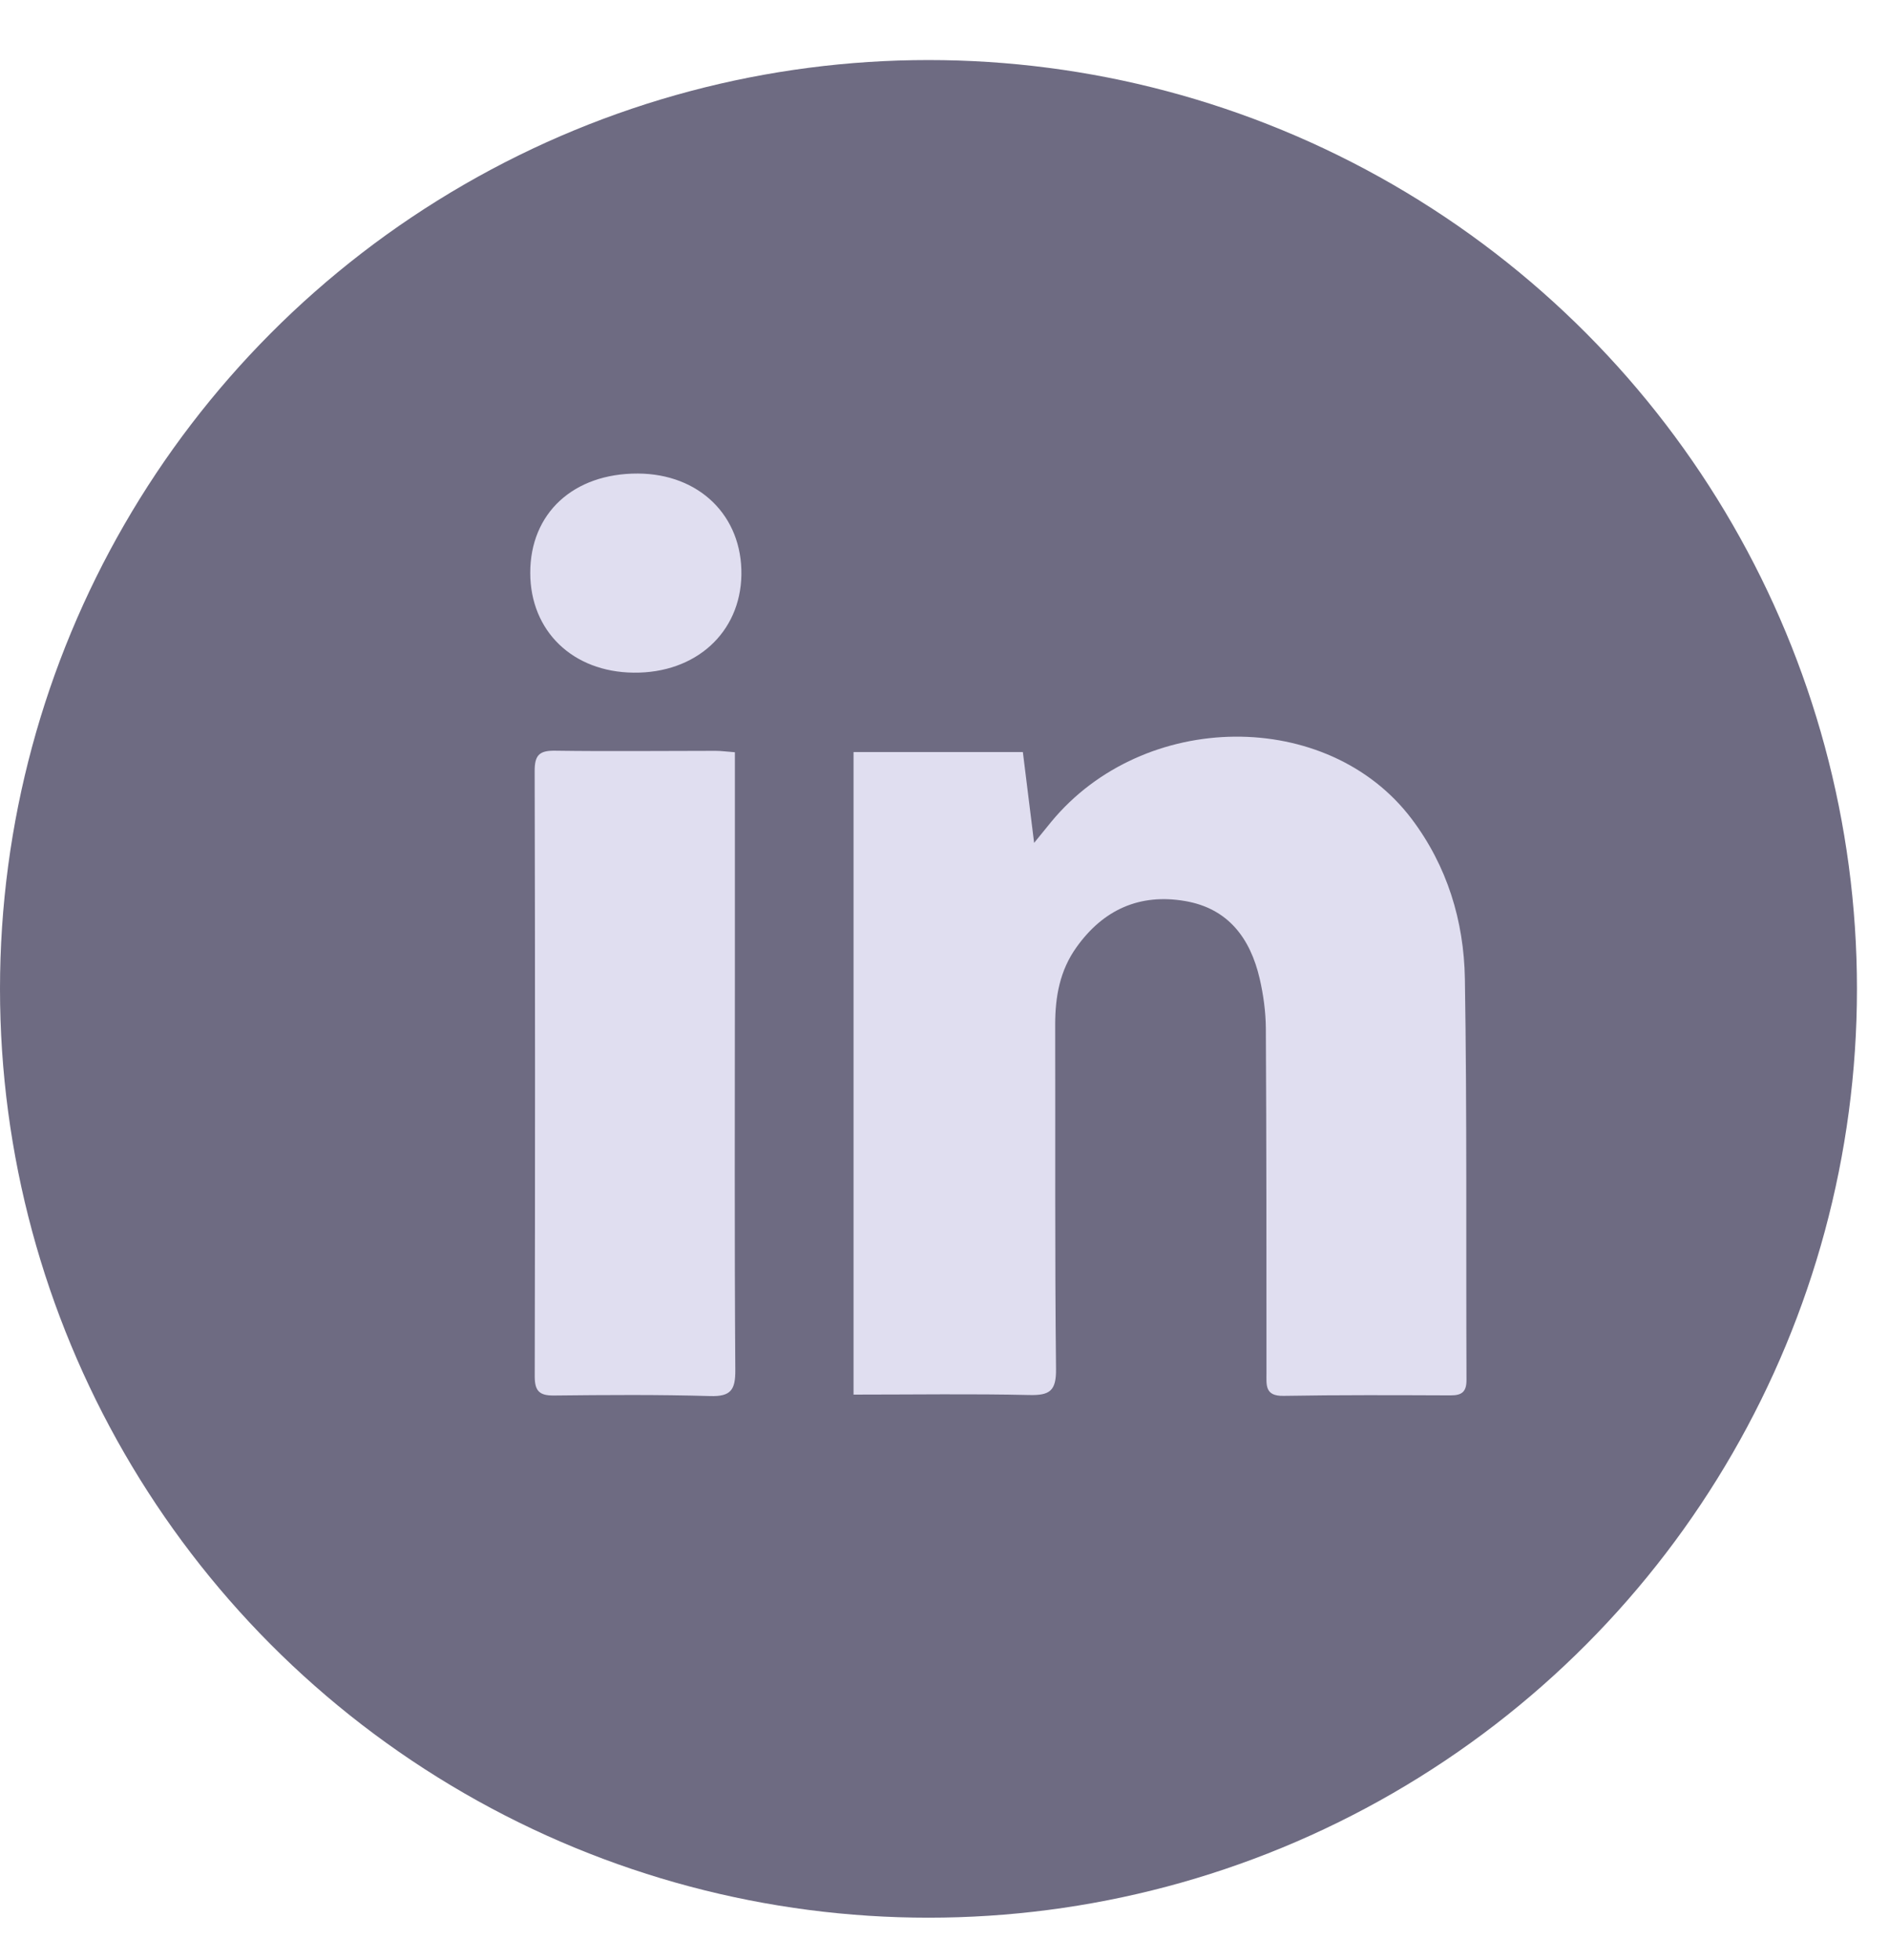
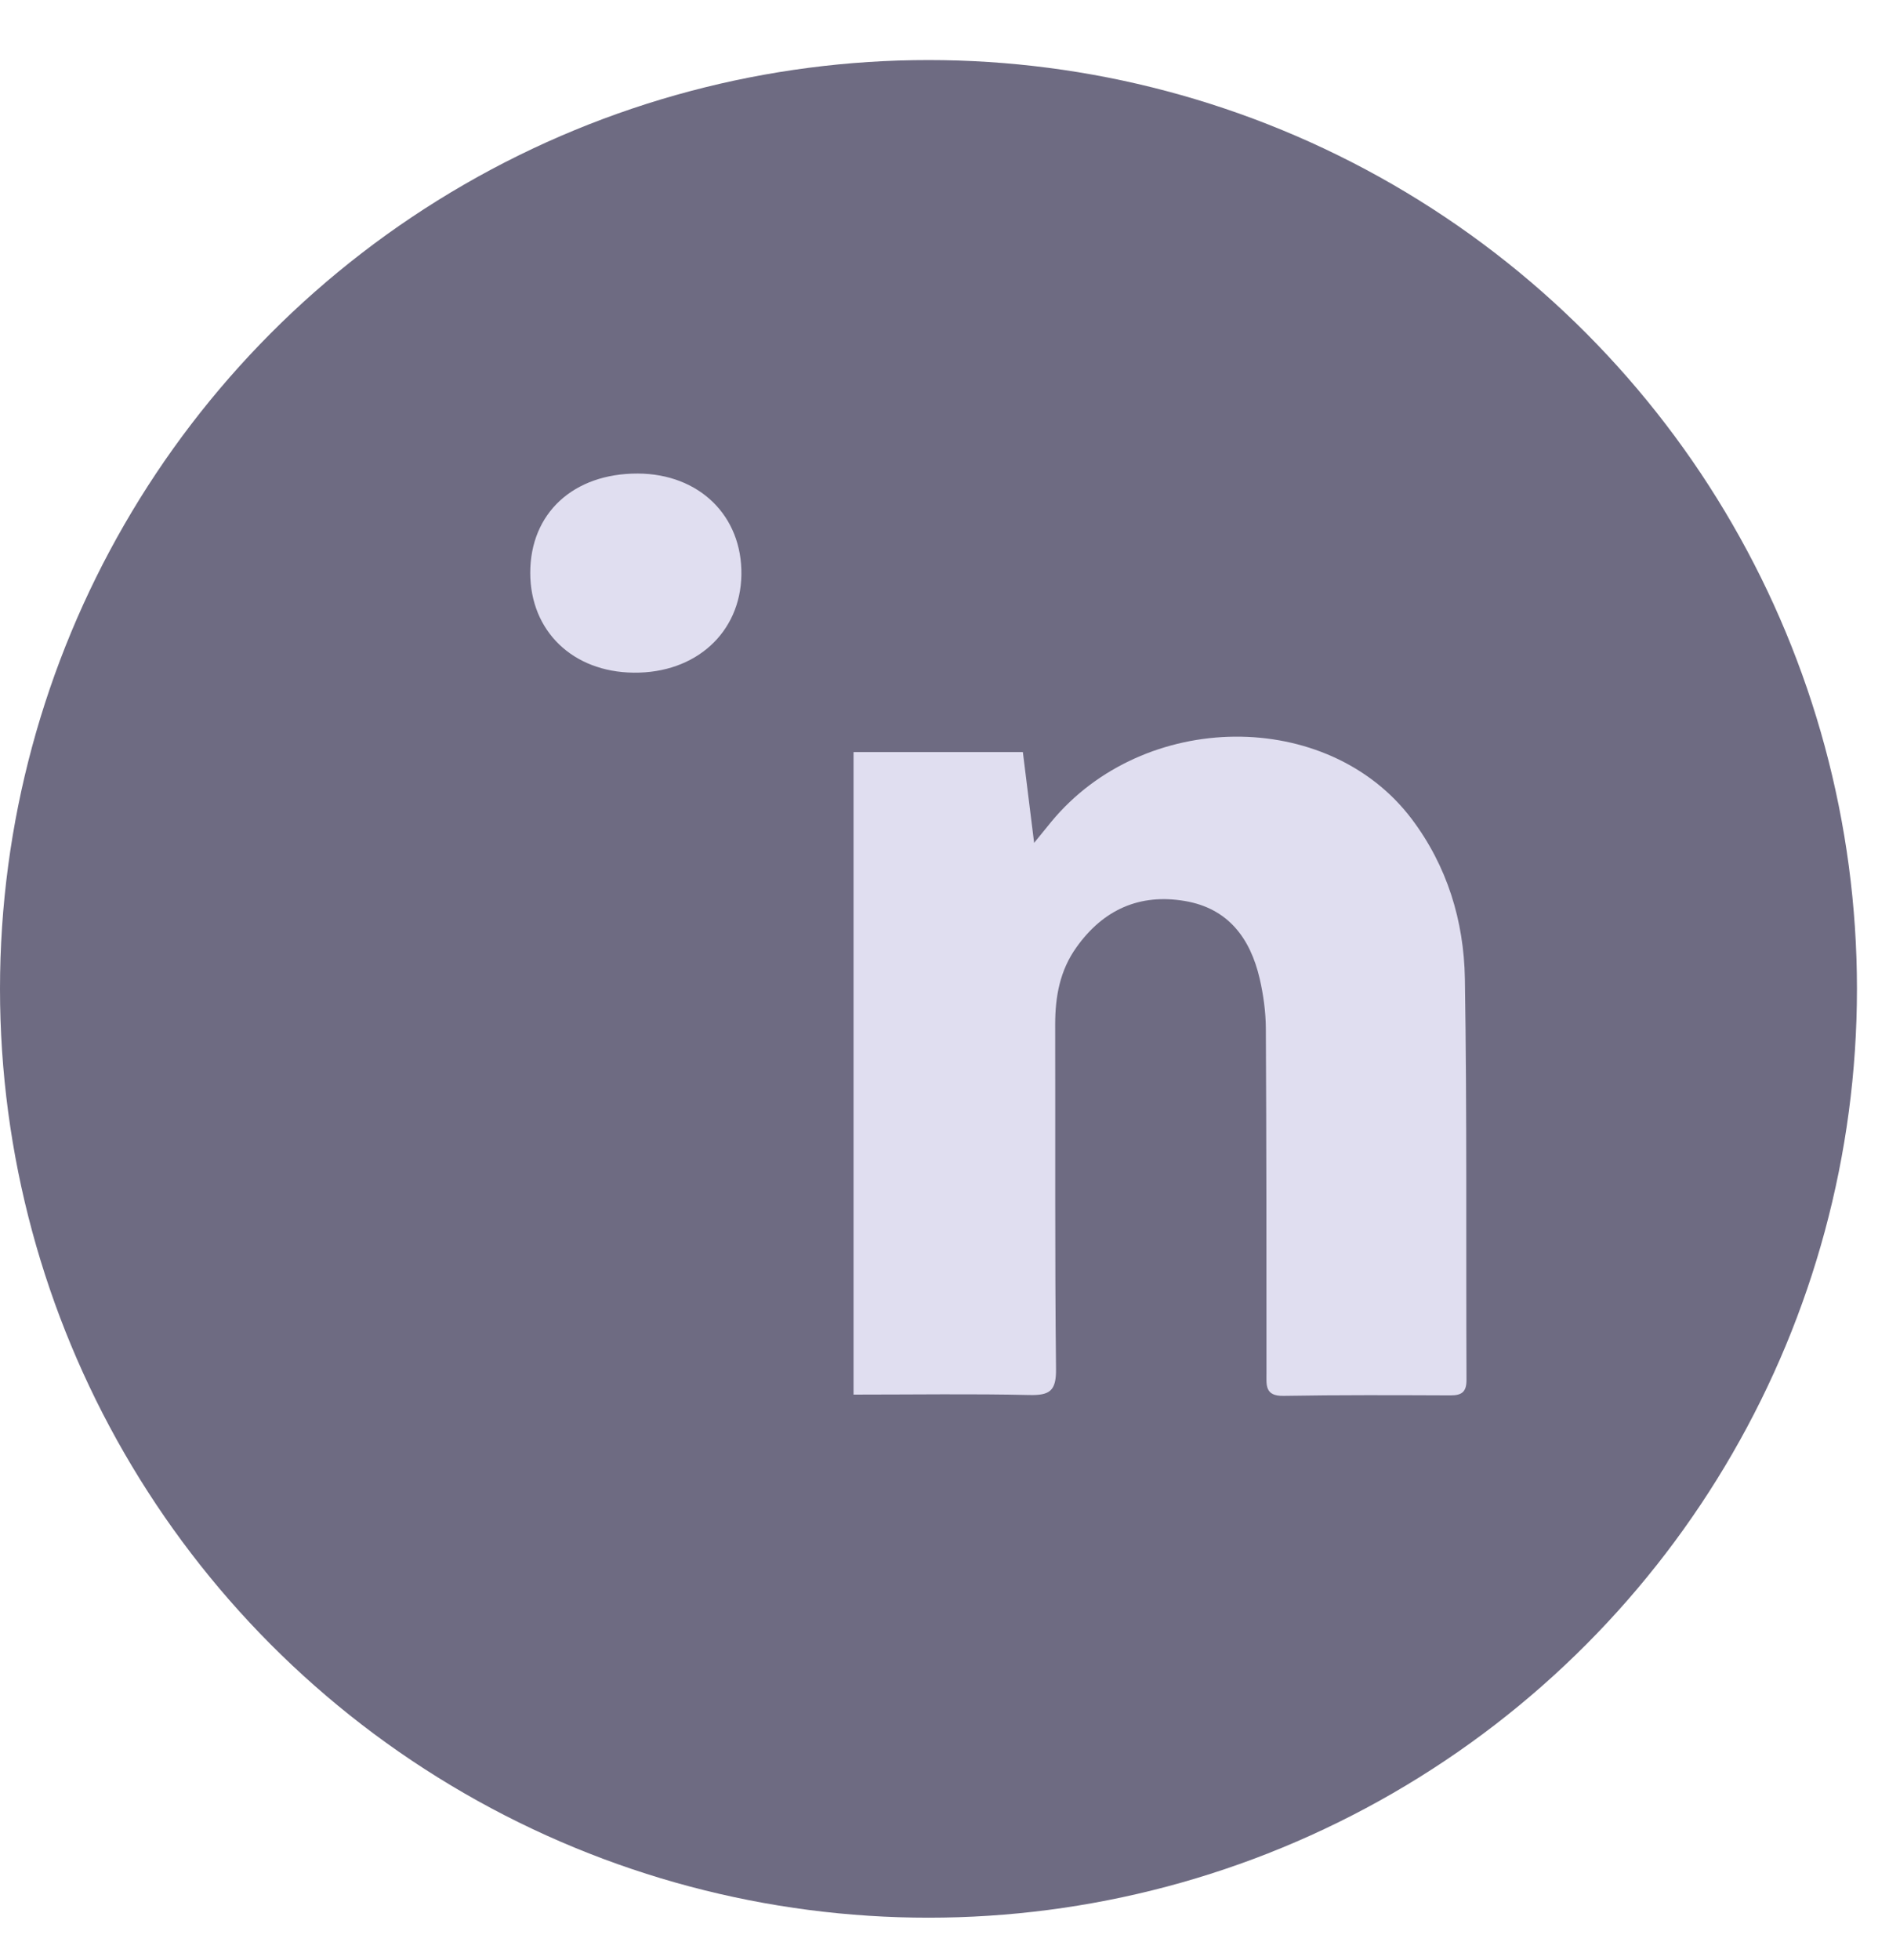
<svg xmlns="http://www.w3.org/2000/svg" width="27" height="28" viewBox="0 0 27 28" fill="none">
  <circle cx="13.271" cy="14.129" r="13.271" fill="#6E6B82" />
  <g clip-path="url(#clip0_99_4147)">
    <path d="M12.2 19.925V10.745H14.62C14.67 11.151 14.721 11.556 14.781 12.043C14.895 11.903 14.96 11.823 15.025 11.743C16.348 10.139 18.977 10.115 20.176 11.699C20.685 12.373 20.924 13.157 20.938 13.984C20.969 15.893 20.953 17.803 20.961 19.713C20.962 19.884 20.898 19.938 20.733 19.937C19.938 19.934 19.142 19.93 18.346 19.944C18.076 19.949 18.102 19.788 18.102 19.614C18.102 17.973 18.102 16.332 18.093 14.69C18.091 14.454 18.058 14.213 18.005 13.983C17.871 13.406 17.555 12.979 16.938 12.874C16.289 12.763 15.769 12.997 15.386 13.535C15.149 13.866 15.082 14.239 15.082 14.637C15.086 16.278 15.076 17.919 15.094 19.56C15.098 19.875 15.003 19.939 14.71 19.932C13.896 19.913 13.082 19.926 12.199 19.926L12.2 19.925Z" fill="#E0DEF0" />
-     <path d="M10.504 10.748C10.504 11.842 10.504 12.905 10.504 13.968C10.504 15.838 10.497 17.707 10.51 19.576C10.512 19.857 10.447 19.956 10.151 19.947C9.406 19.925 8.66 19.931 7.915 19.939C7.705 19.941 7.643 19.87 7.643 19.664C7.649 16.78 7.649 13.897 7.642 11.014C7.642 10.791 7.708 10.723 7.931 10.726C8.696 10.737 9.462 10.728 10.227 10.728C10.305 10.728 10.382 10.739 10.504 10.748Z" fill="#E0DEF0" />
    <path d="M9.117 6.766C9.996 6.77 10.61 7.371 10.597 8.214C10.583 9.041 9.943 9.621 9.056 9.611C8.186 9.602 7.58 9.017 7.579 8.186C7.578 7.333 8.195 6.763 9.117 6.766Z" fill="#E0DEF0" />
  </g>
  <defs>
    <clipPath id="clip0_99_4147">
      <rect width="13.383" height="13.181" fill="white" transform="translate(7.579 6.767)" />
    </clipPath>
  </defs>
</svg>